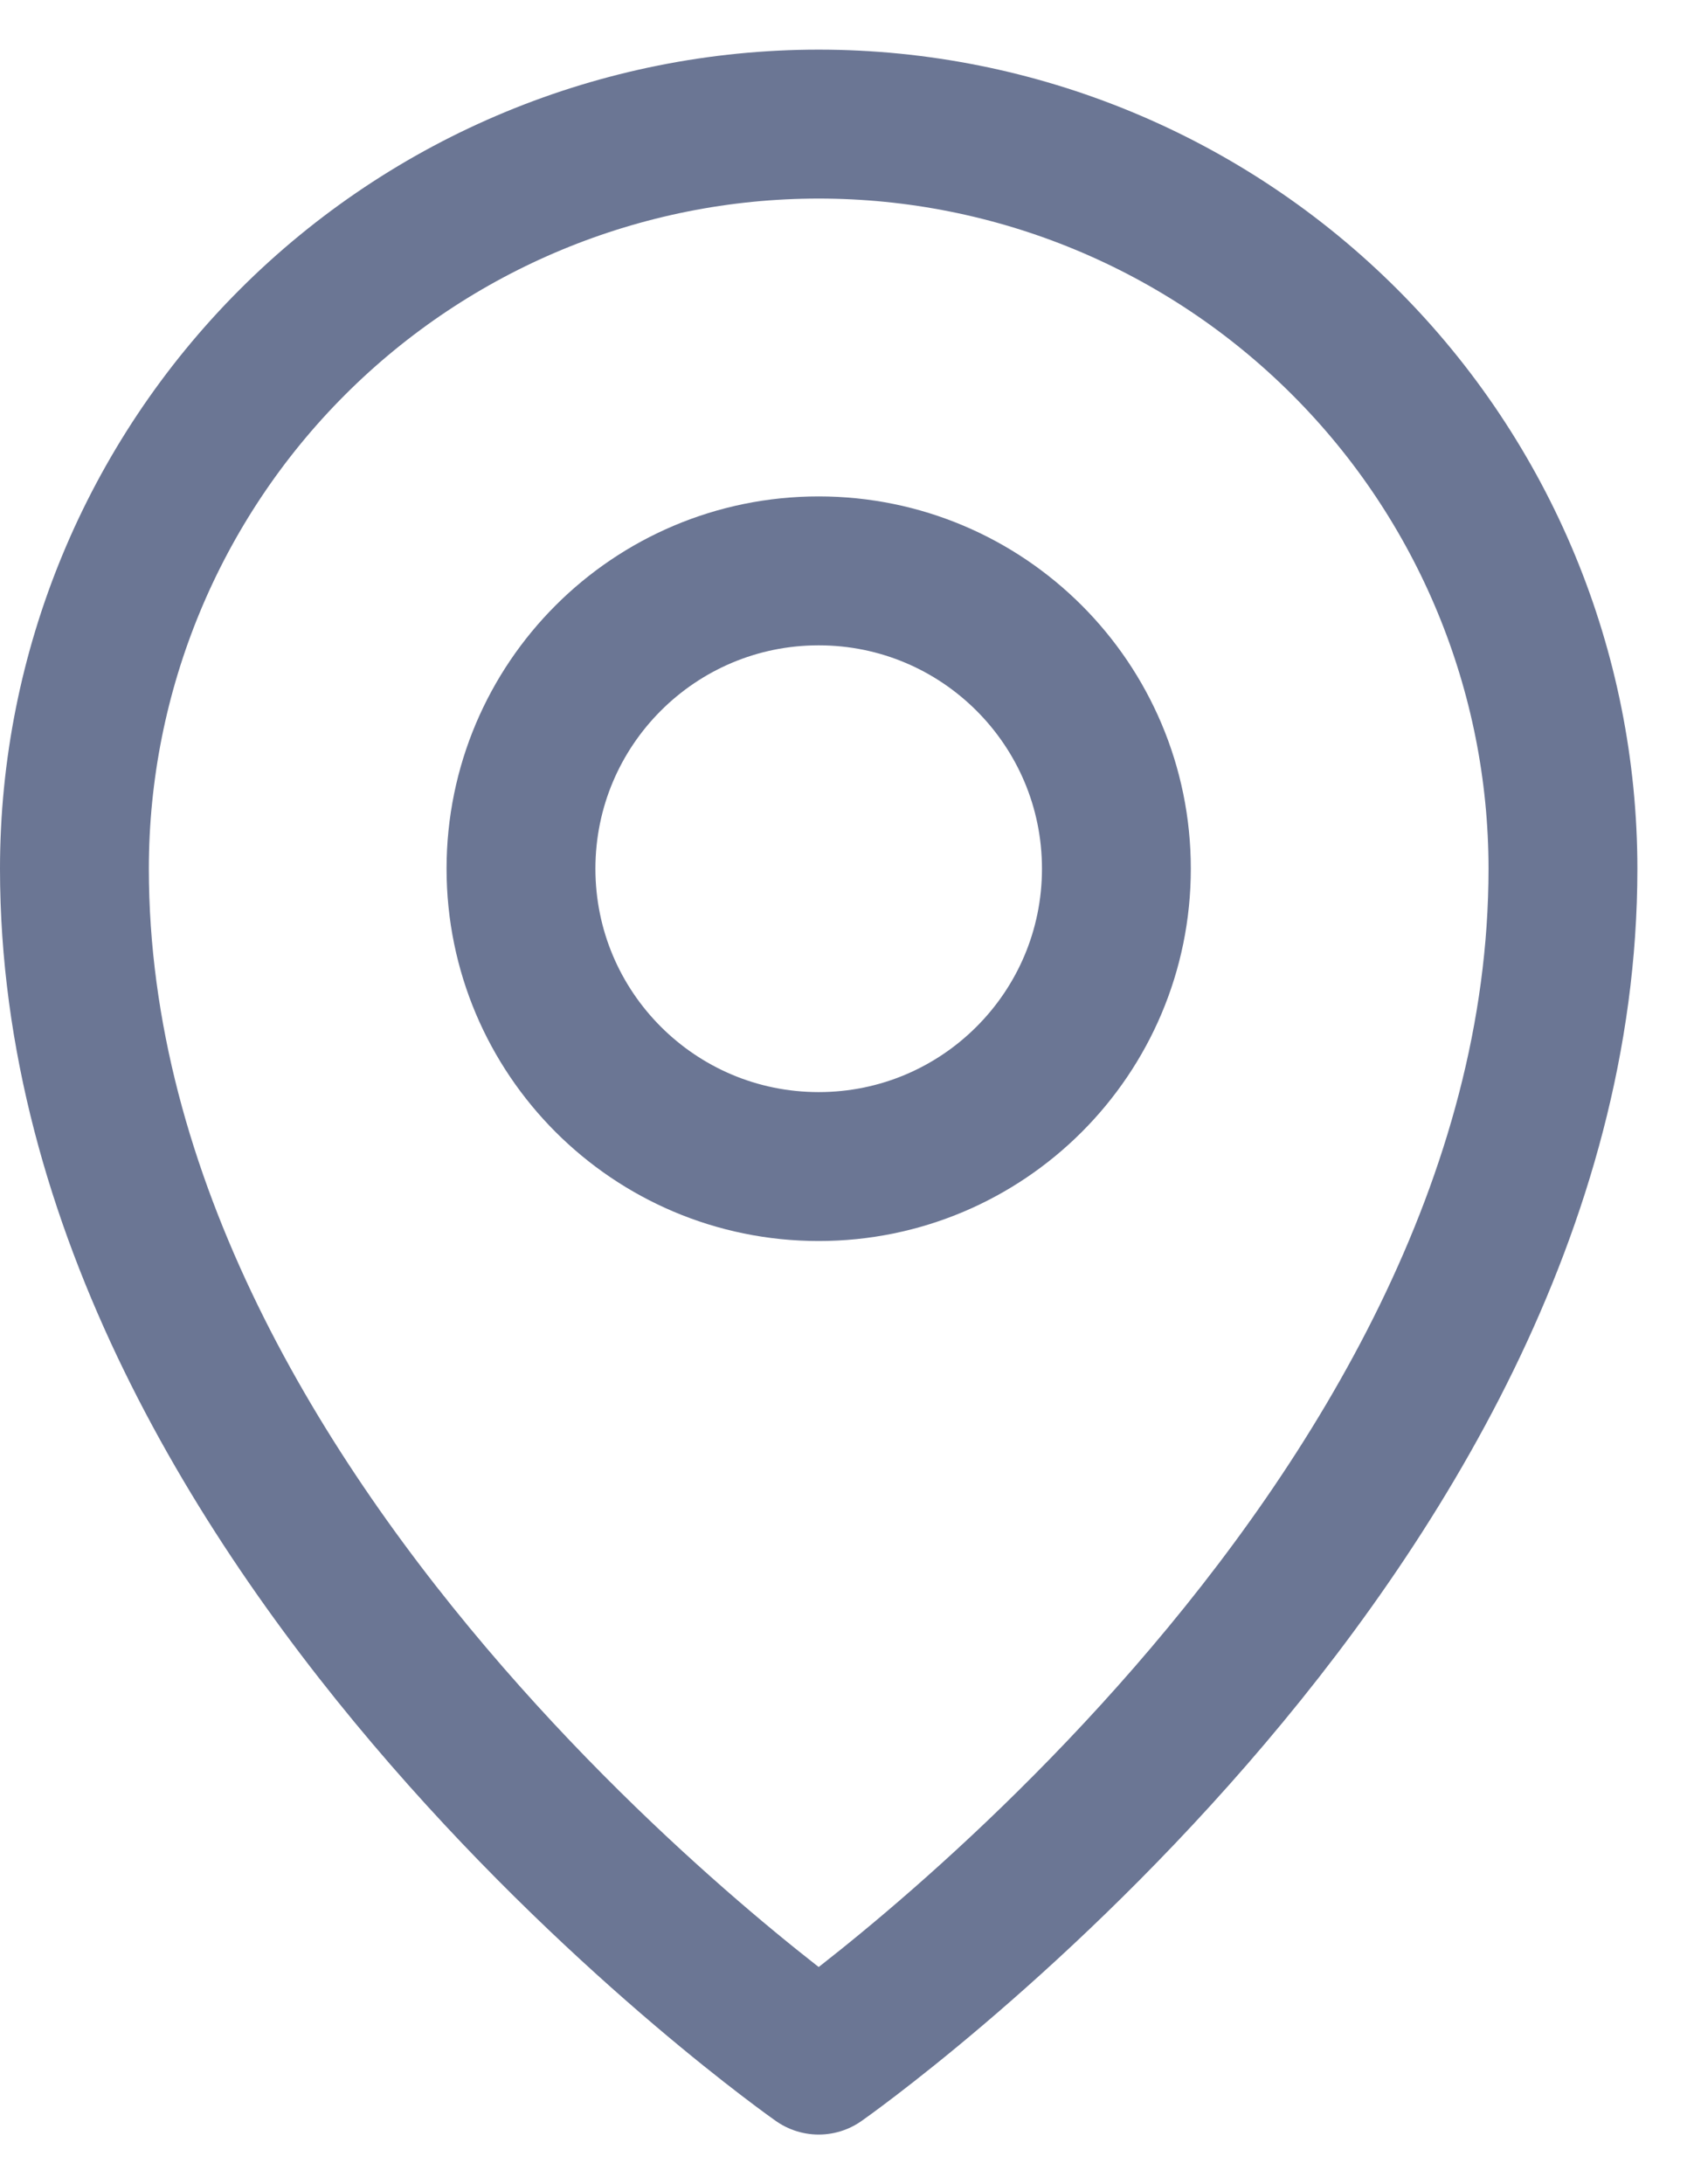
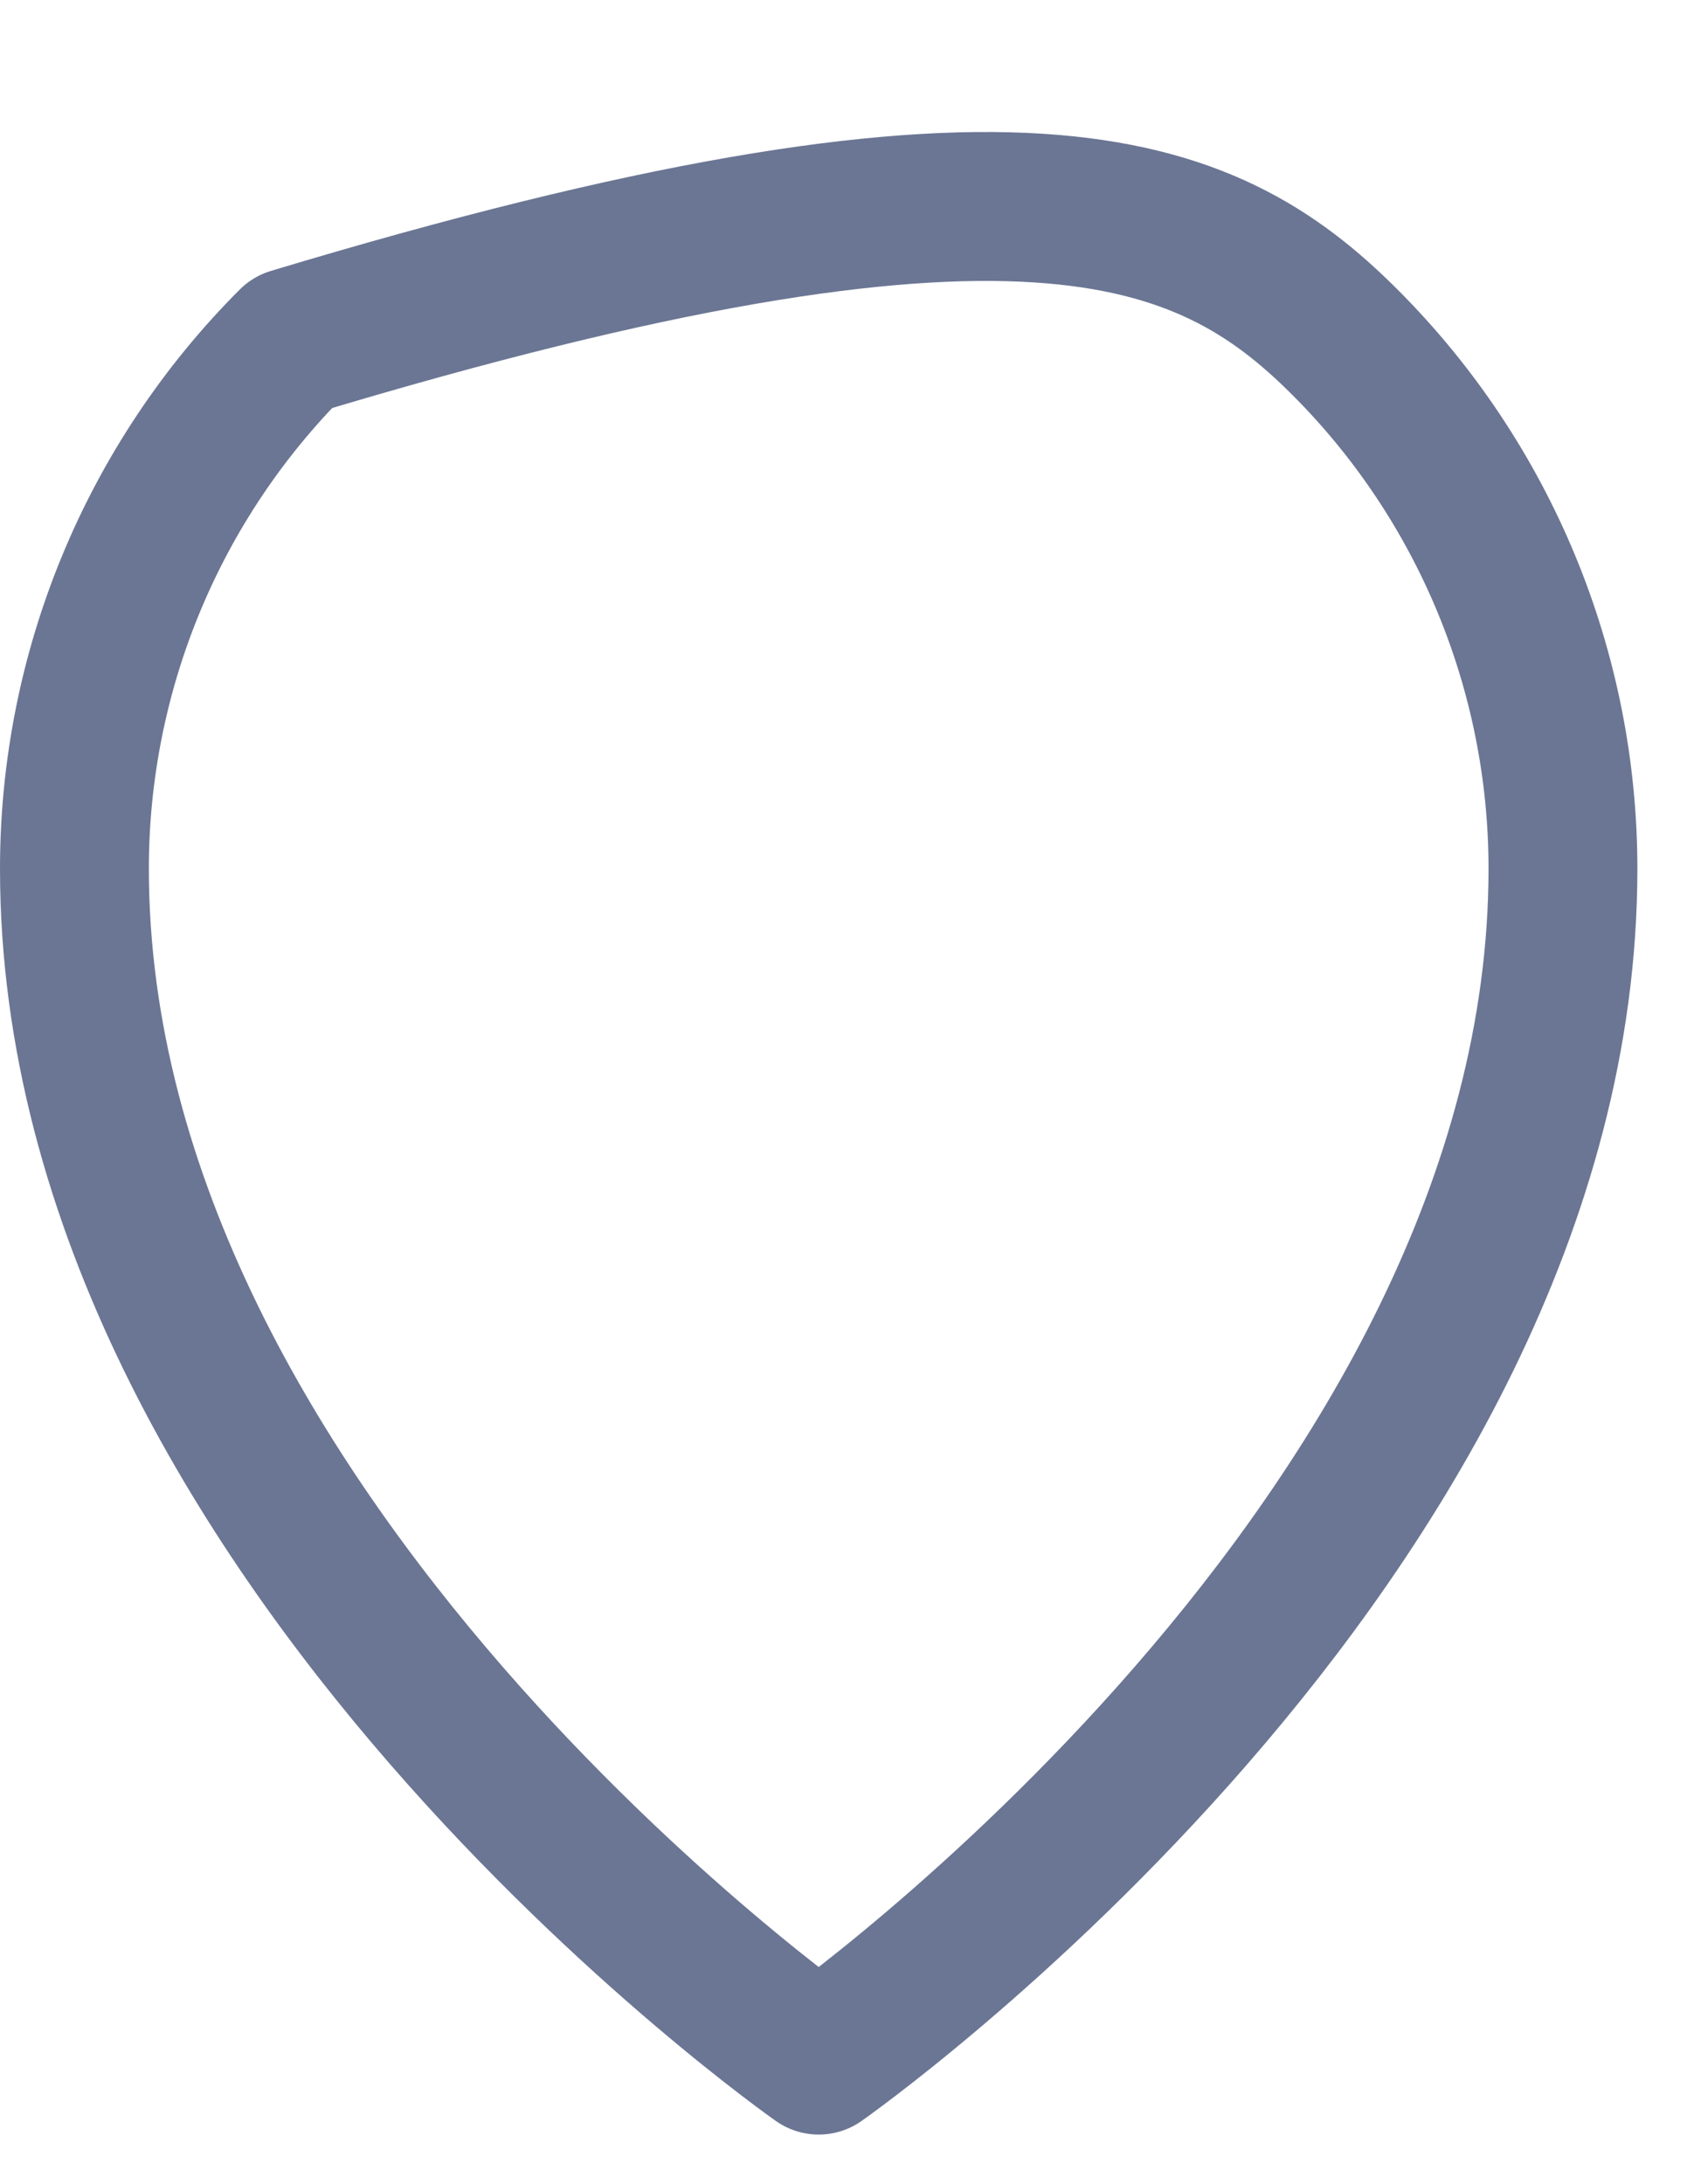
<svg xmlns="http://www.w3.org/2000/svg" width="17" height="22" viewBox="0 0 17 22" fill="none">
-   <path d="M8.25 11.75C9.906 11.75 11.25 10.407 11.25 8.75C11.25 7.093 9.906 5.75 8.25 5.75C6.593 5.75 5.25 7.093 5.25 8.75C5.25 10.407 6.593 11.75 8.25 11.75Z" stroke="#6B7694" stroke-width="1.5" stroke-linecap="round" stroke-linejoin="round" />
-   <path d="M15.75 8.75C15.75 15.5 8.25 20.75 8.25 20.75C8.25 20.75 0.75 15.5 0.75 8.75C0.75 6.761 1.54 4.853 2.946 3.447C4.353 2.04 6.261 1.25 8.25 1.25C10.239 1.25 12.146 2.04 13.553 3.447C14.96 4.853 15.75 6.761 15.75 8.75Z" stroke="#6B7694" stroke-width="1.5" stroke-linecap="round" stroke-linejoin="round" />
+   <path d="M15.75 8.75C15.75 15.5 8.25 20.75 8.25 20.75C8.25 20.75 0.75 15.5 0.75 8.75C0.75 6.761 1.54 4.853 2.946 3.447C10.239 1.25 12.146 2.04 13.553 3.447C14.96 4.853 15.75 6.761 15.75 8.75Z" stroke="#6B7694" stroke-width="1.5" stroke-linecap="round" stroke-linejoin="round" />
</svg>